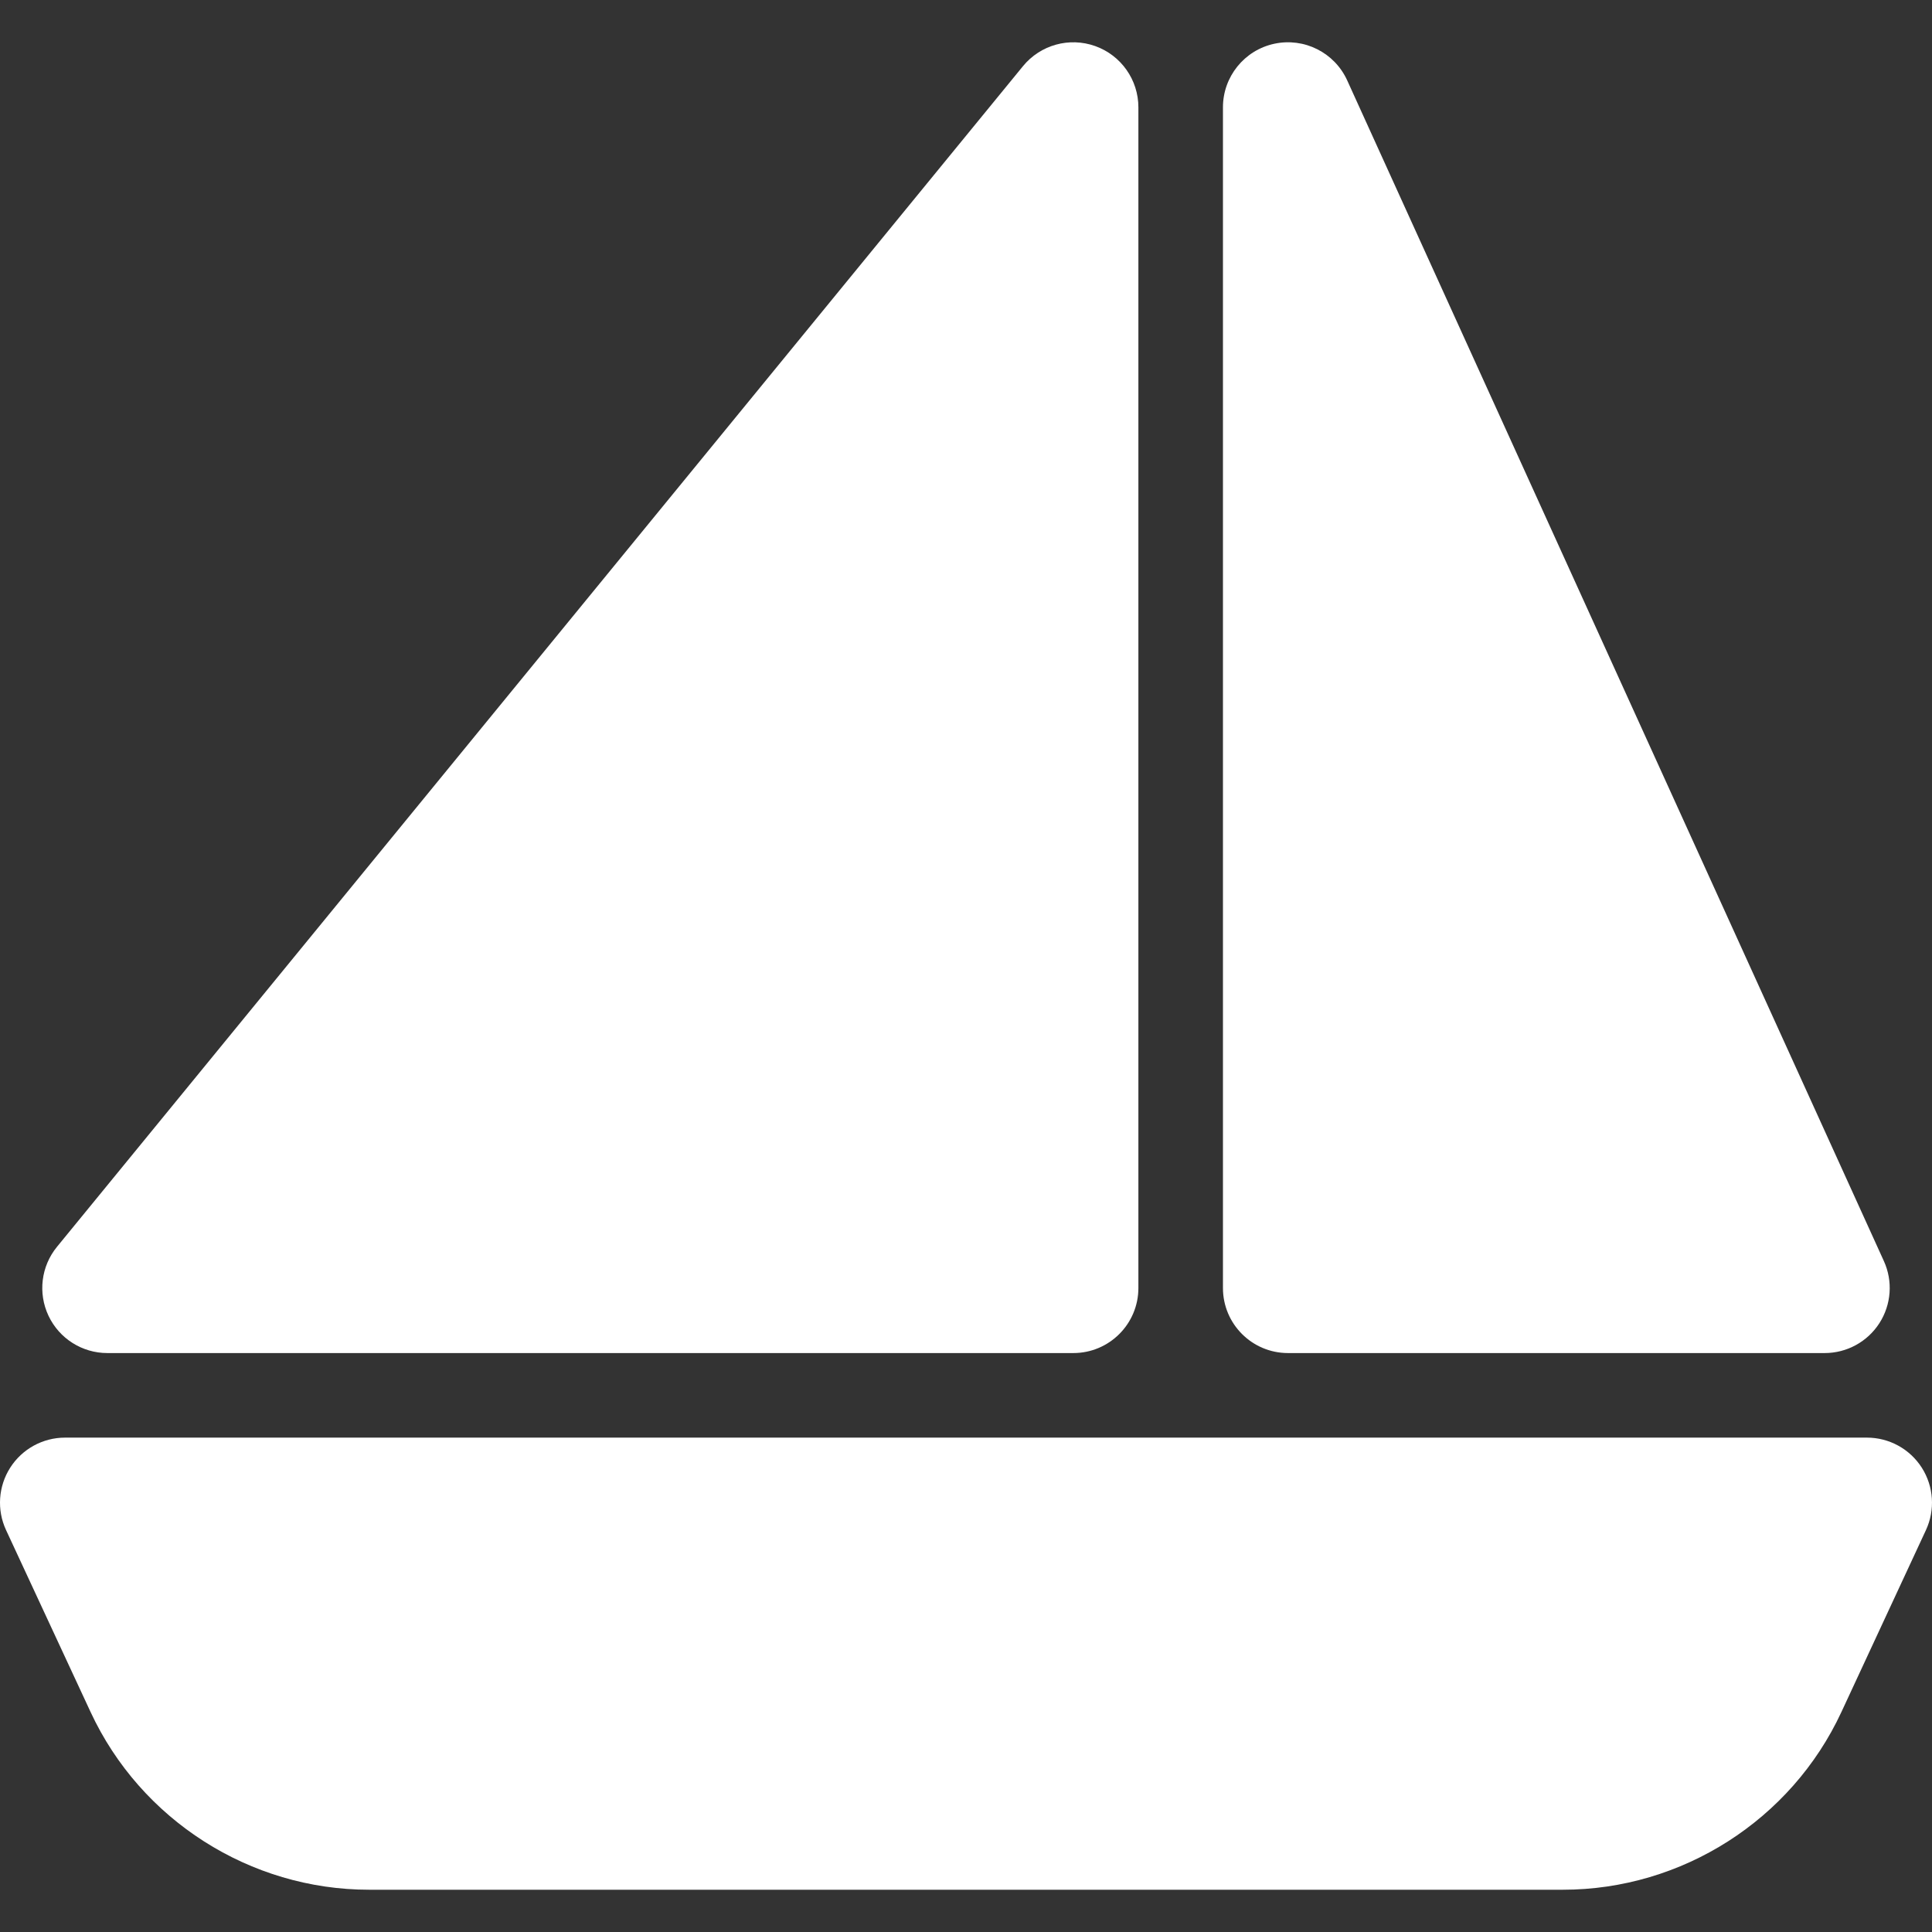
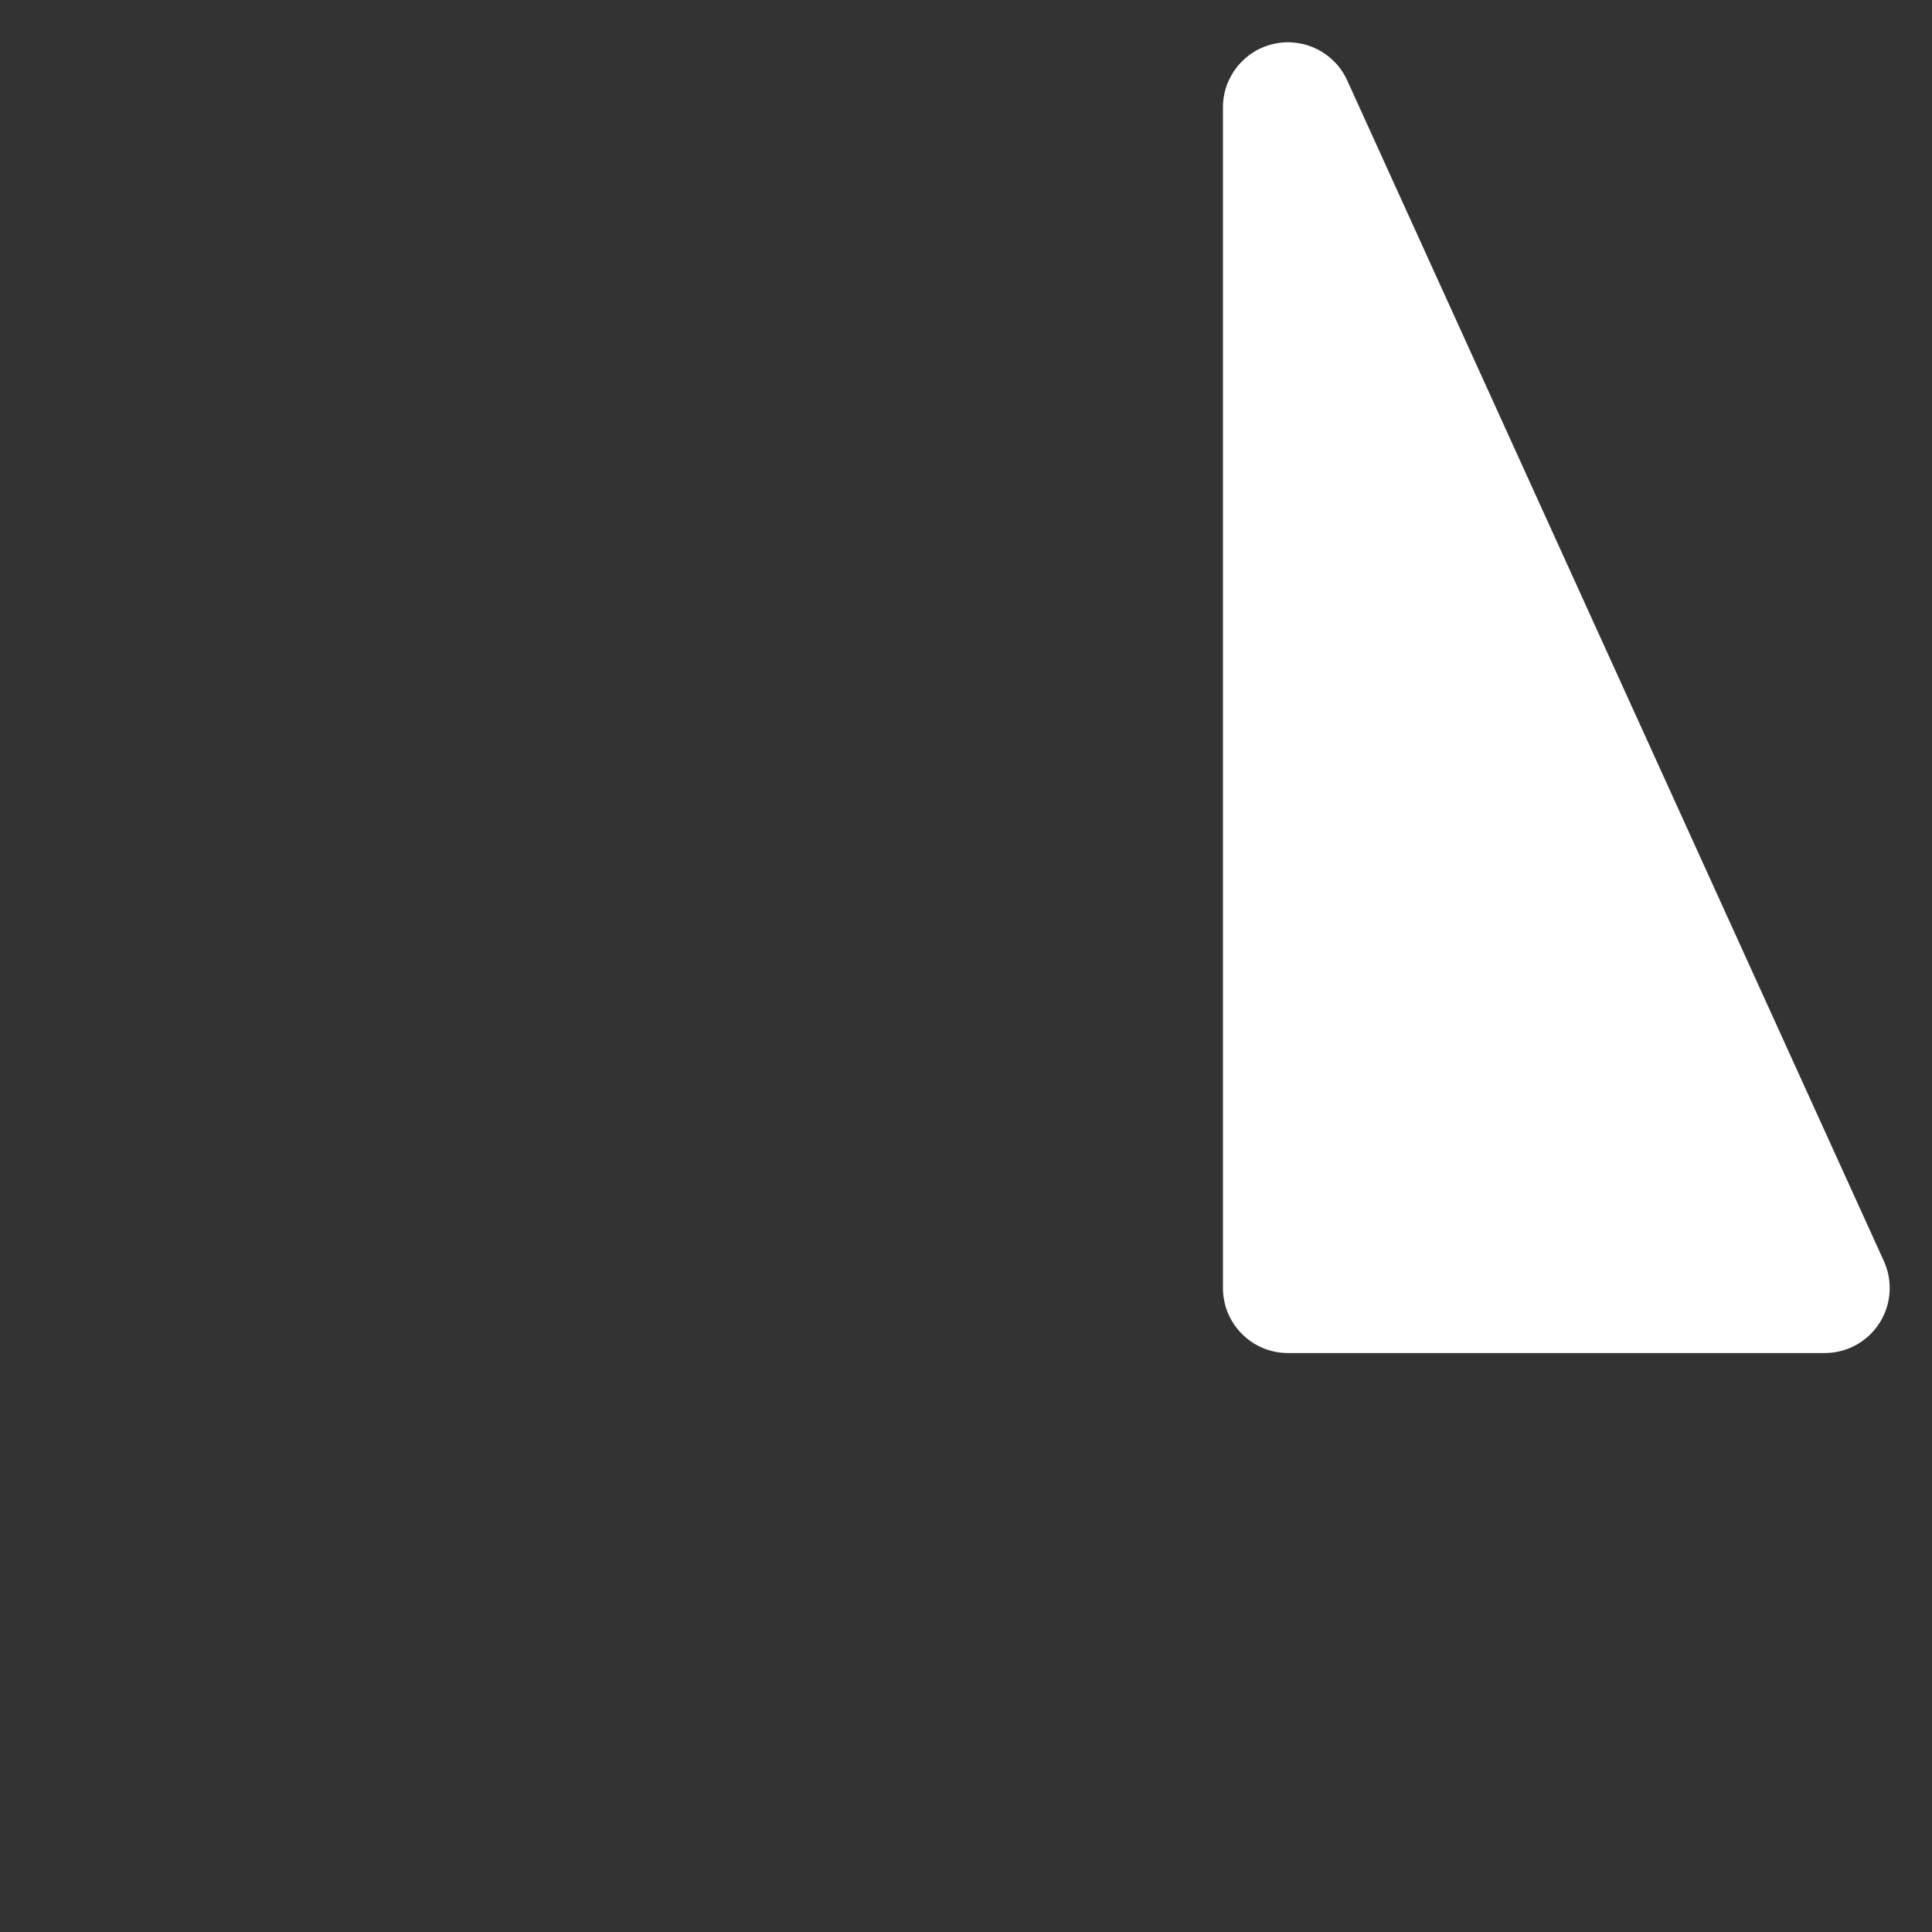
<svg xmlns="http://www.w3.org/2000/svg" viewBox="0 0 297 297">
  <rect x="0" y="0" width="297" height="297" fill="#333333" stroke="none" />
  <g fill="#FFFFFF">
-     <path d="M295.431,225.622c-1.837-2.879-5.016-4.621-8.431-4.621H10c-3.415,0-6.594,1.742-8.431,4.621c-1.836,2.879-2.077,6.496-0.638,9.593l13,27.979c7.707,16.589,24.507,27.308,42.799,27.308h183.539c18.292,0,35.092-10.719,42.798-27.307l13.001-27.979C297.508,232.118,297.266,228.501,295.431,225.622z" />
-     <path d="M16.5,208.001H165c5.522,0,10-4.478,10-10v-181.5c0-4.227-2.657-7.997-6.638-9.418c-3.981-1.42-8.425-0.186-11.102,3.086l-148.5,181.5c-2.447,2.99-2.952,7.123-1.298,10.614C9.118,205.775,12.636,208.001,16.5,208.001z" />
    <path d="M198,208.001h82.5c3.4,0,6.567-1.728,8.408-4.586c1.84-2.858,2.103-6.457,0.695-9.552l-82.5-181.5c-1.947-4.287-6.62-6.633-11.221-5.636S188,11.794,188,16.501v181.5C188,203.523,192.477,208.001,198,208.001z" />
  </g>
</svg>